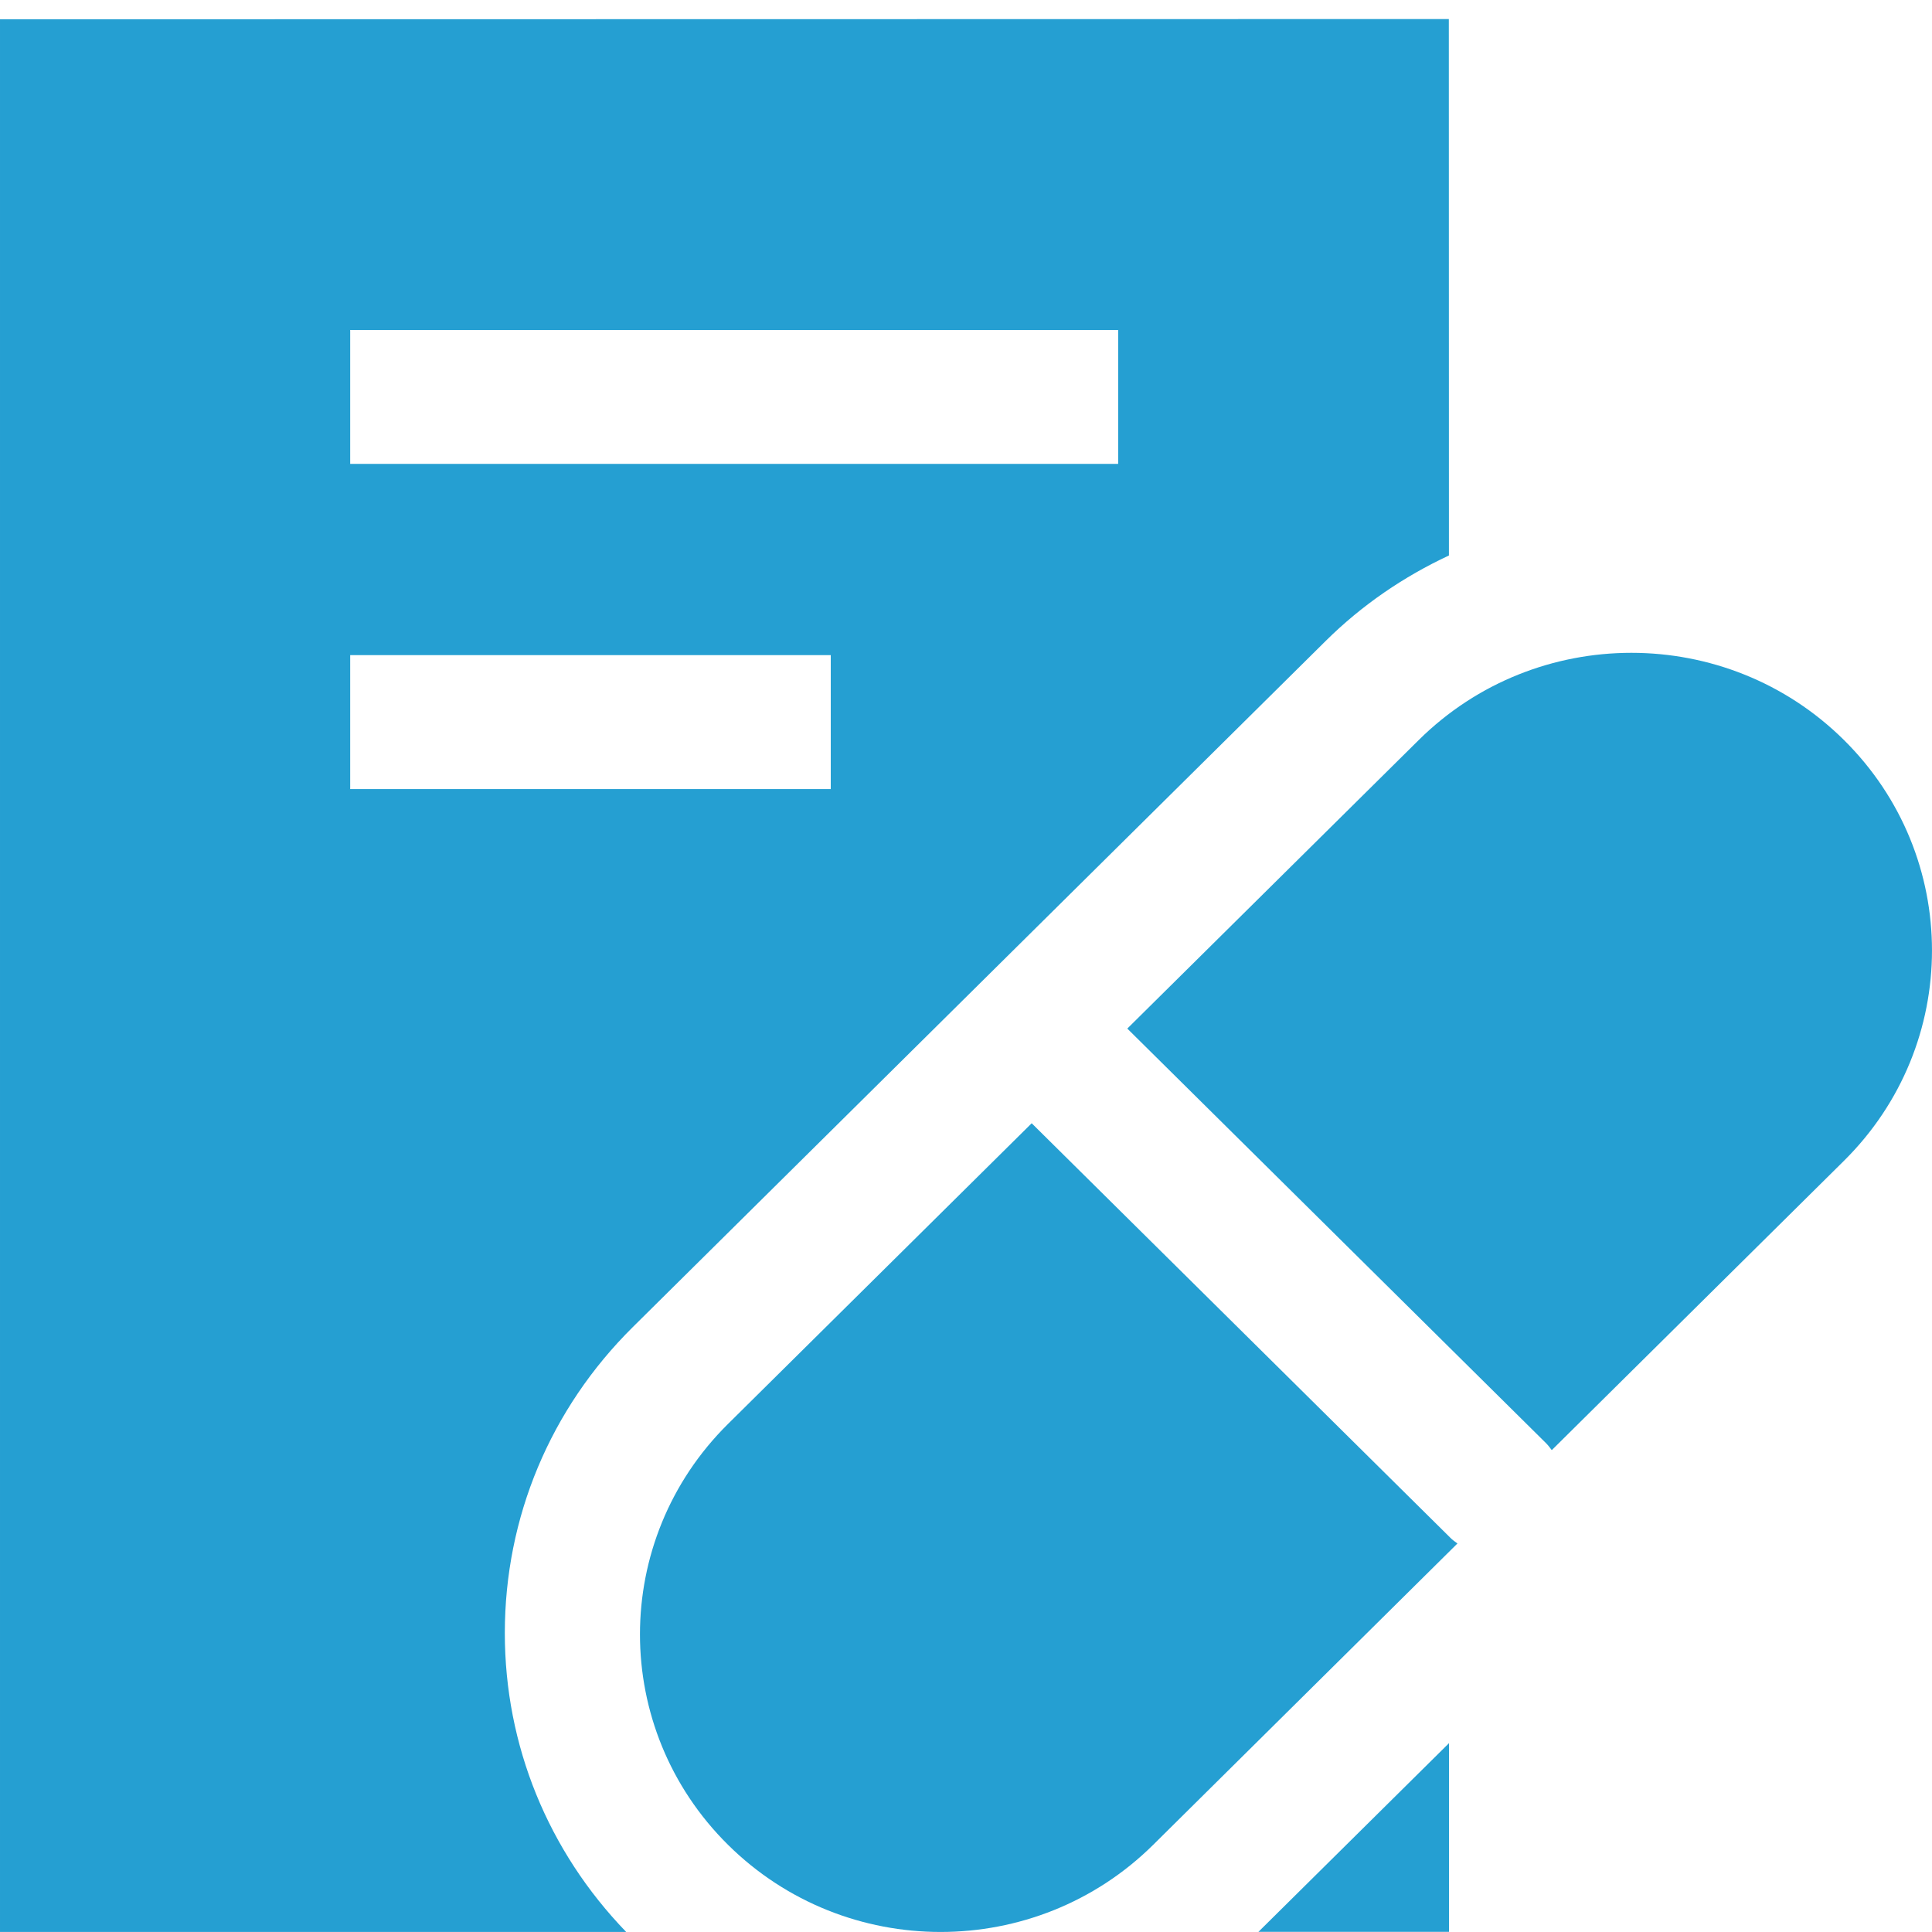
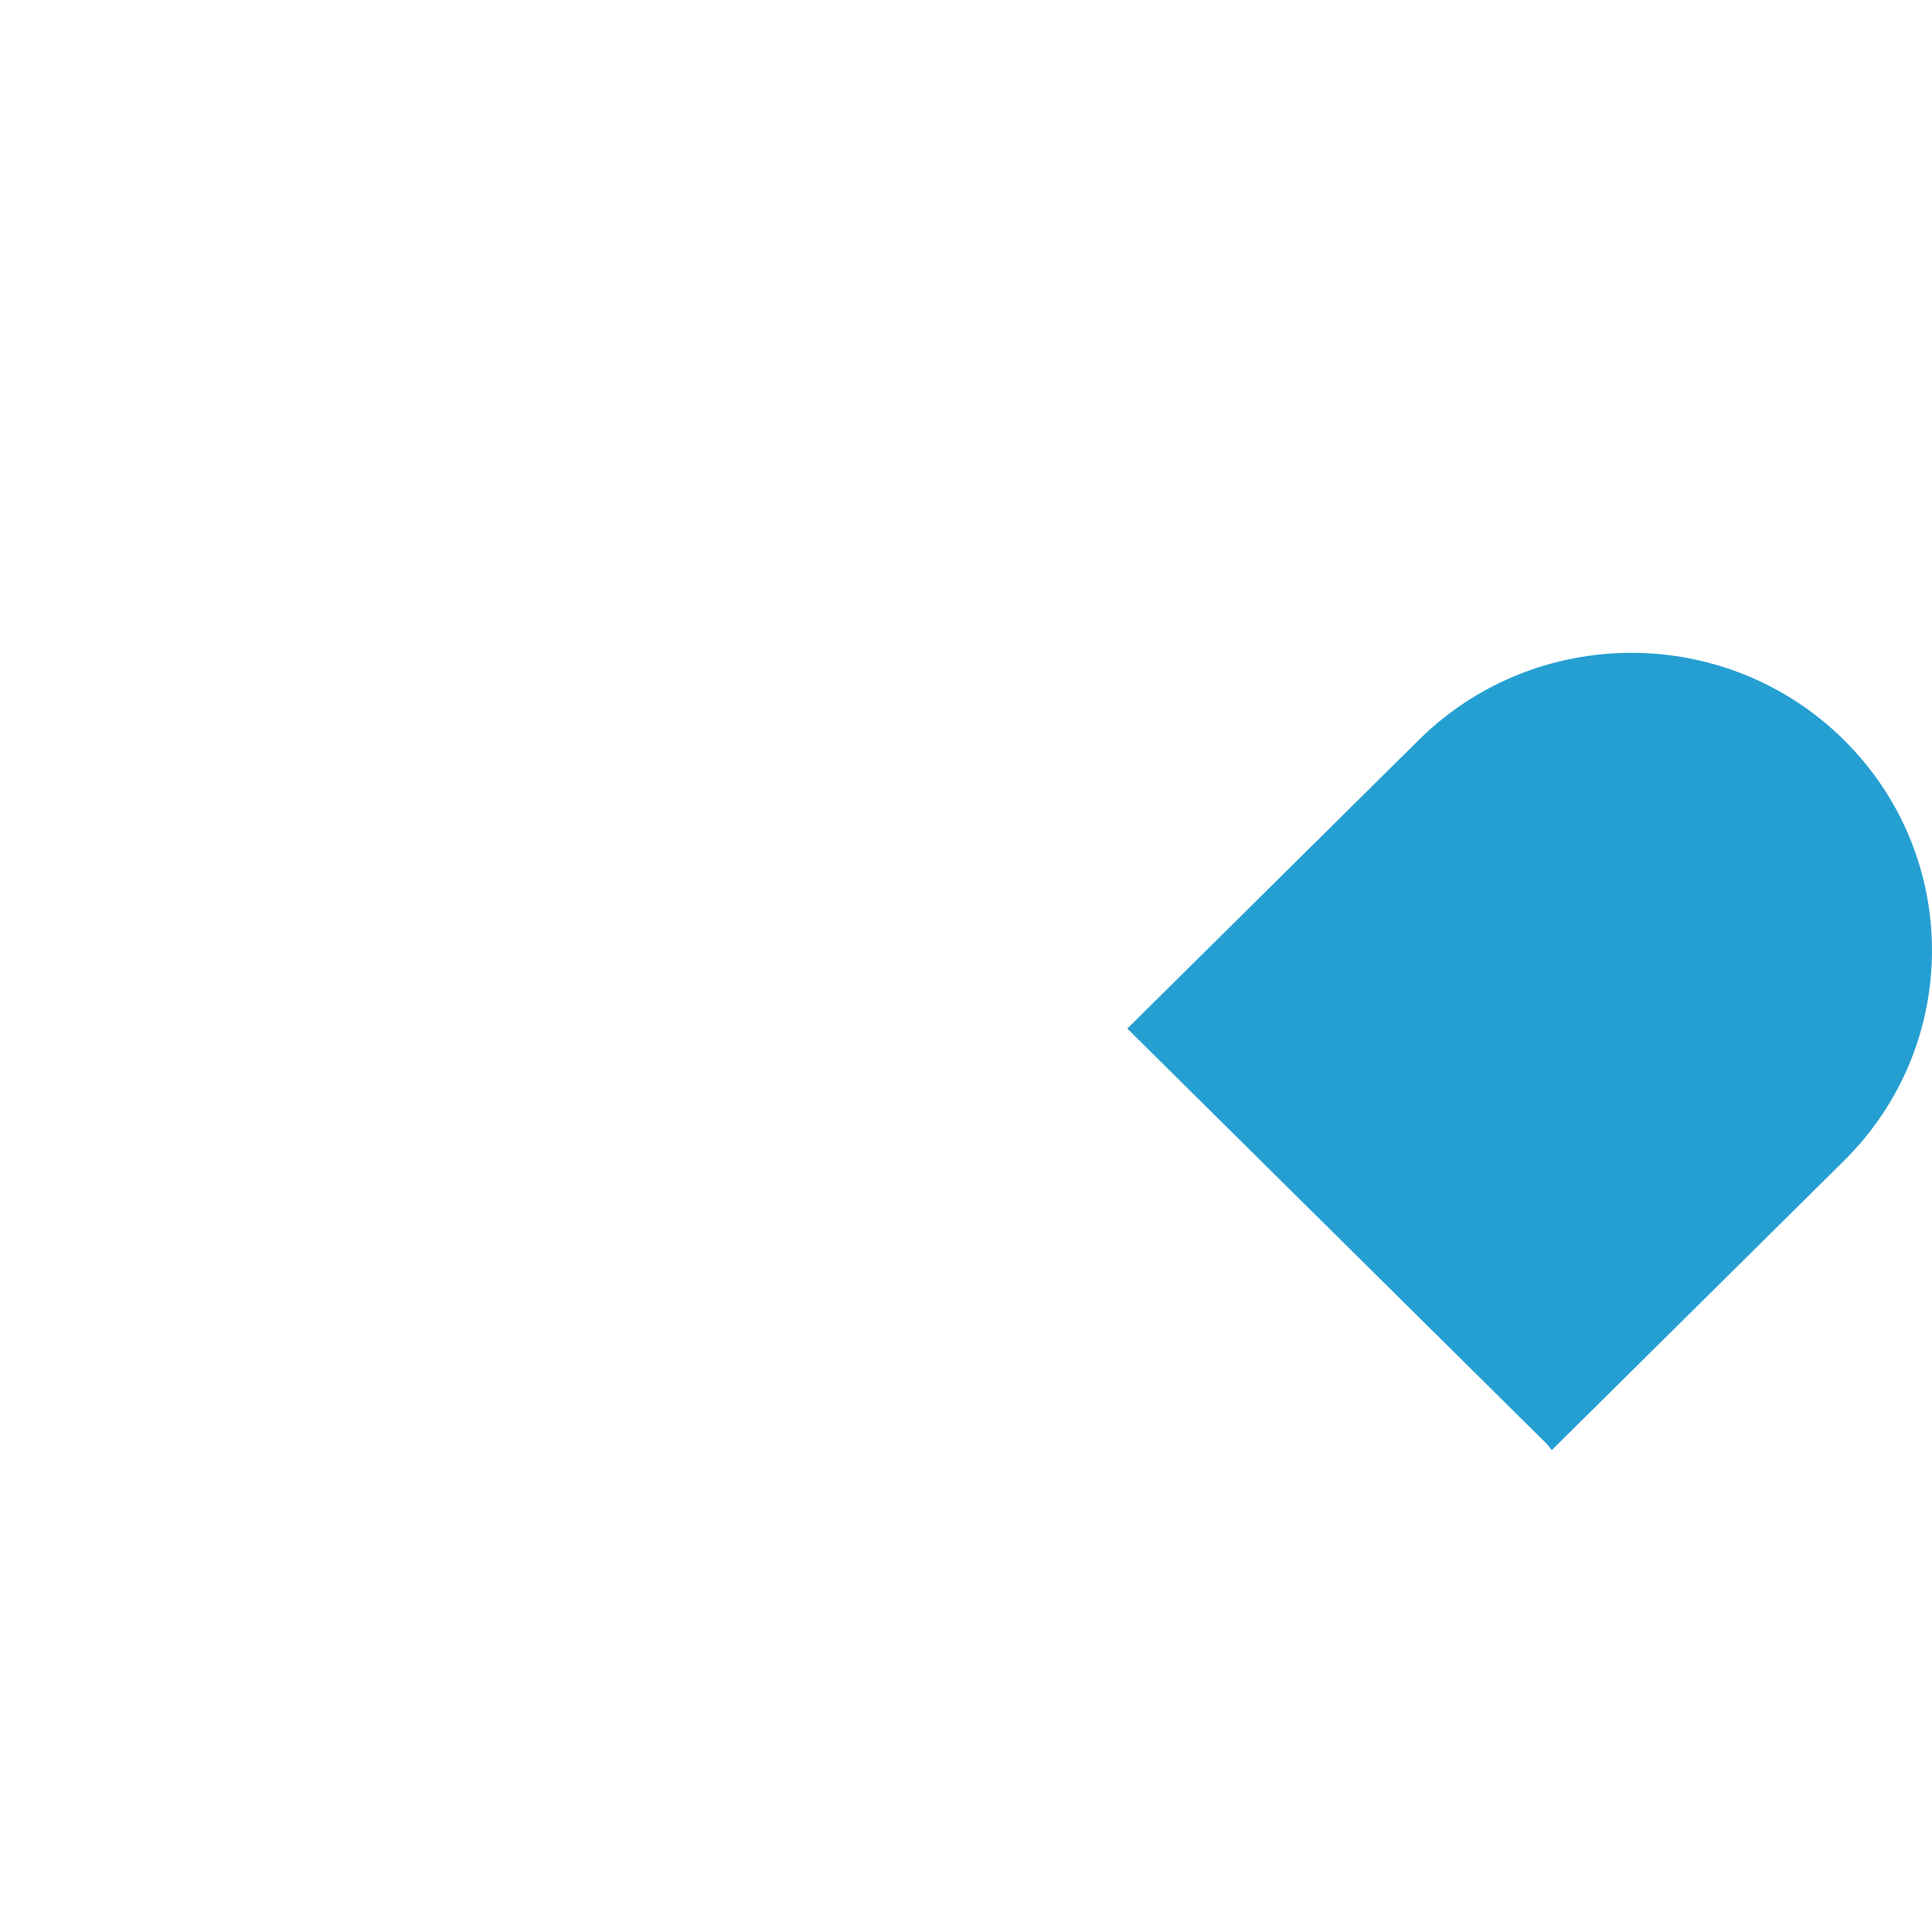
<svg xmlns="http://www.w3.org/2000/svg" version="1.1" viewBox="0 0 58 58" height="58px" width="58px">
  <title>np_prescription_650588_000000</title>
  <desc>Created with Sketch.</desc>
  <g fill-rule="evenodd" fill="none" stroke-width="1" stroke="none" id="1.0-Homepage">
    <g fill-rule="nonzero" fill="#259FD2" transform="translate(-416, -1287)" id="Icons">
      <g transform="translate(416, 1287)" id="2-copy-3">
        <g id="np_prescription_650588_000000">
-           <path id="Shape" d="M15.155,49.025 C15.155,45.552 16.521,42.291 19,39.837 L39.802,19.238 C40.892,18.159 42.145,17.308 43.498,16.676 L43.498,16.653 L43.495,0.572 L5.45199988e-05,0.579 L5.45199988e-05,57.998 L18.798,57.998 C16.451,55.568 15.155,52.396 15.155,49.025 L15.155,49.025 Z M10.513,9.906 L33.568,9.906 L33.568,13.926 L10.513,13.926 L10.513,9.906 Z M10.513,19.668 L24.94,19.668 L24.94,23.688 L10.513,23.688 L10.513,19.668 Z" />
-           <polygon points="37.779 57.995 43.5 57.995 43.5 52.331" id="Path" />
-           <path id="Path" d="M43.541,46.165 L30.985,33.734 C30.98,33.729 30.978,33.725 30.973,33.72 L21.856,42.747 C18.331,46.235 18.331,51.893 21.856,55.383 C25.379,58.871 31.096,58.871 34.619,55.383 L43.754,46.336 C43.681,46.284 43.606,46.231 43.541,46.166 L43.541,46.165 Z" />
          <path id="Path" d="M55.356,22.215 C51.833,18.726 46.119,18.726 42.593,22.215 L33.841,30.88 C33.846,30.885 33.85,30.887 33.855,30.891 L46.411,43.323 C46.476,43.388 46.531,43.462 46.585,43.534 L55.355,34.85 C58.881,31.362 58.881,25.702 55.355,22.214 L55.356,22.215 Z" />
        </g>
      </g>
    </g>
  </g>
</svg>